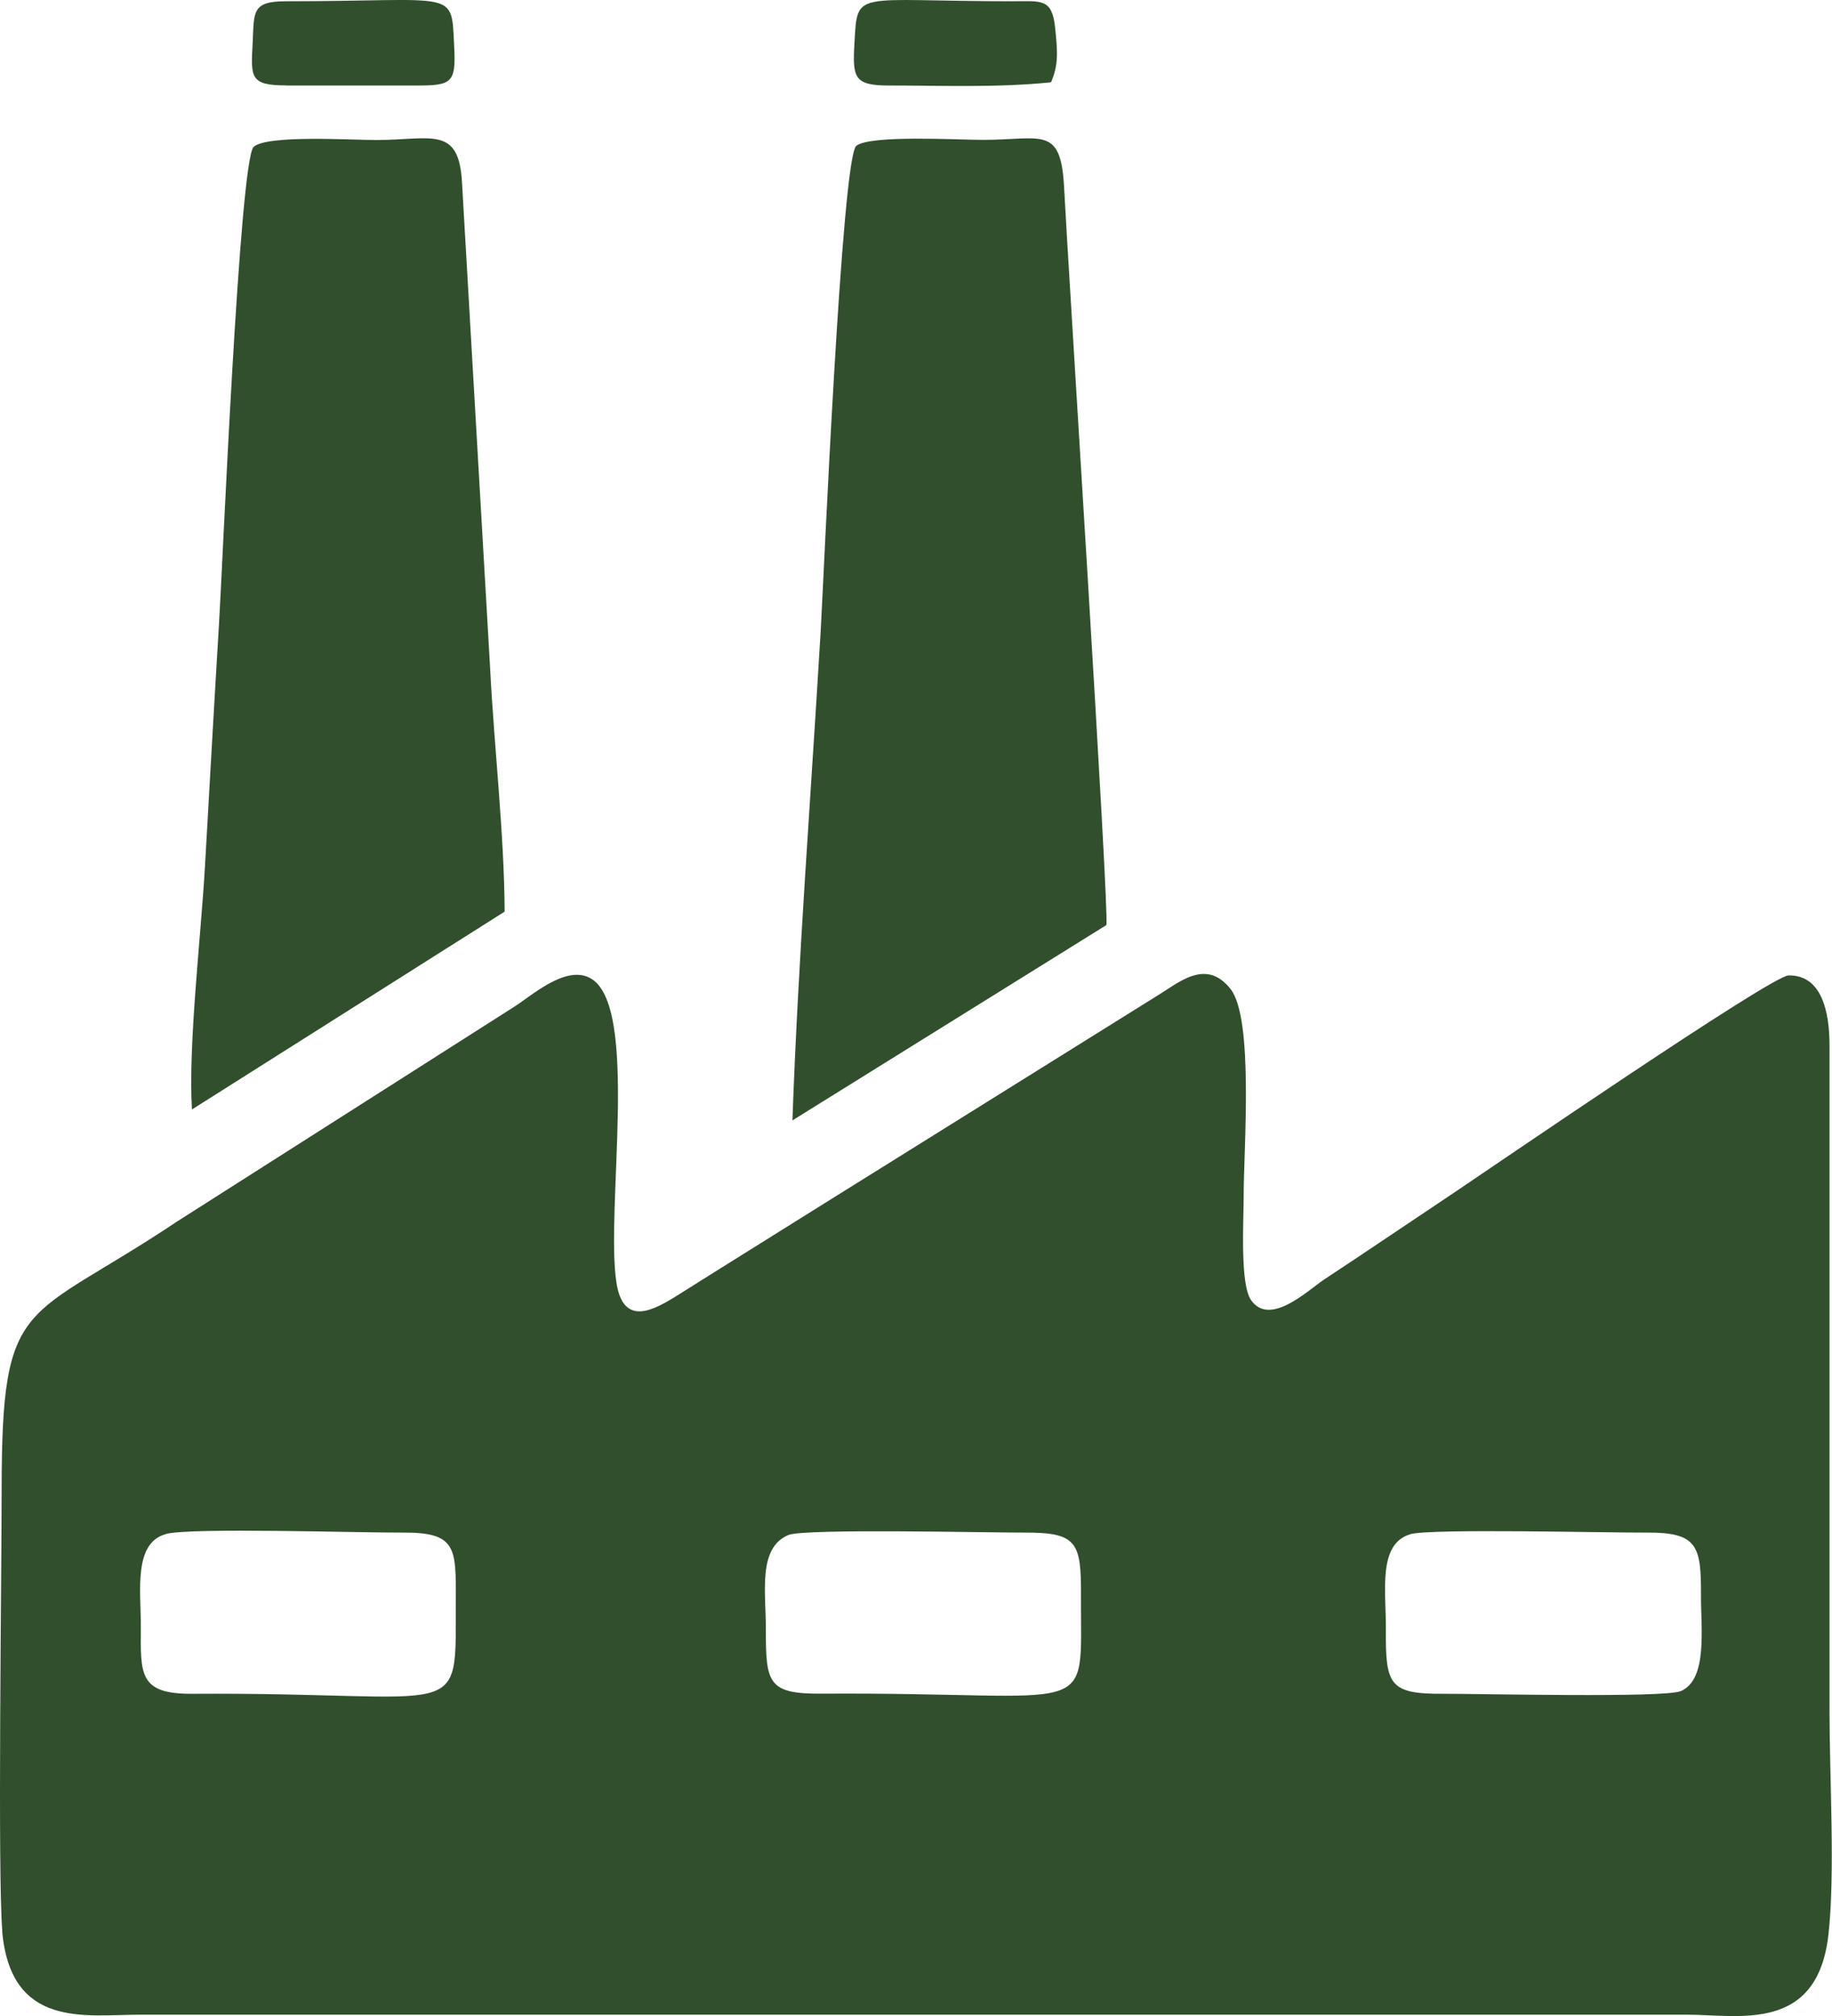
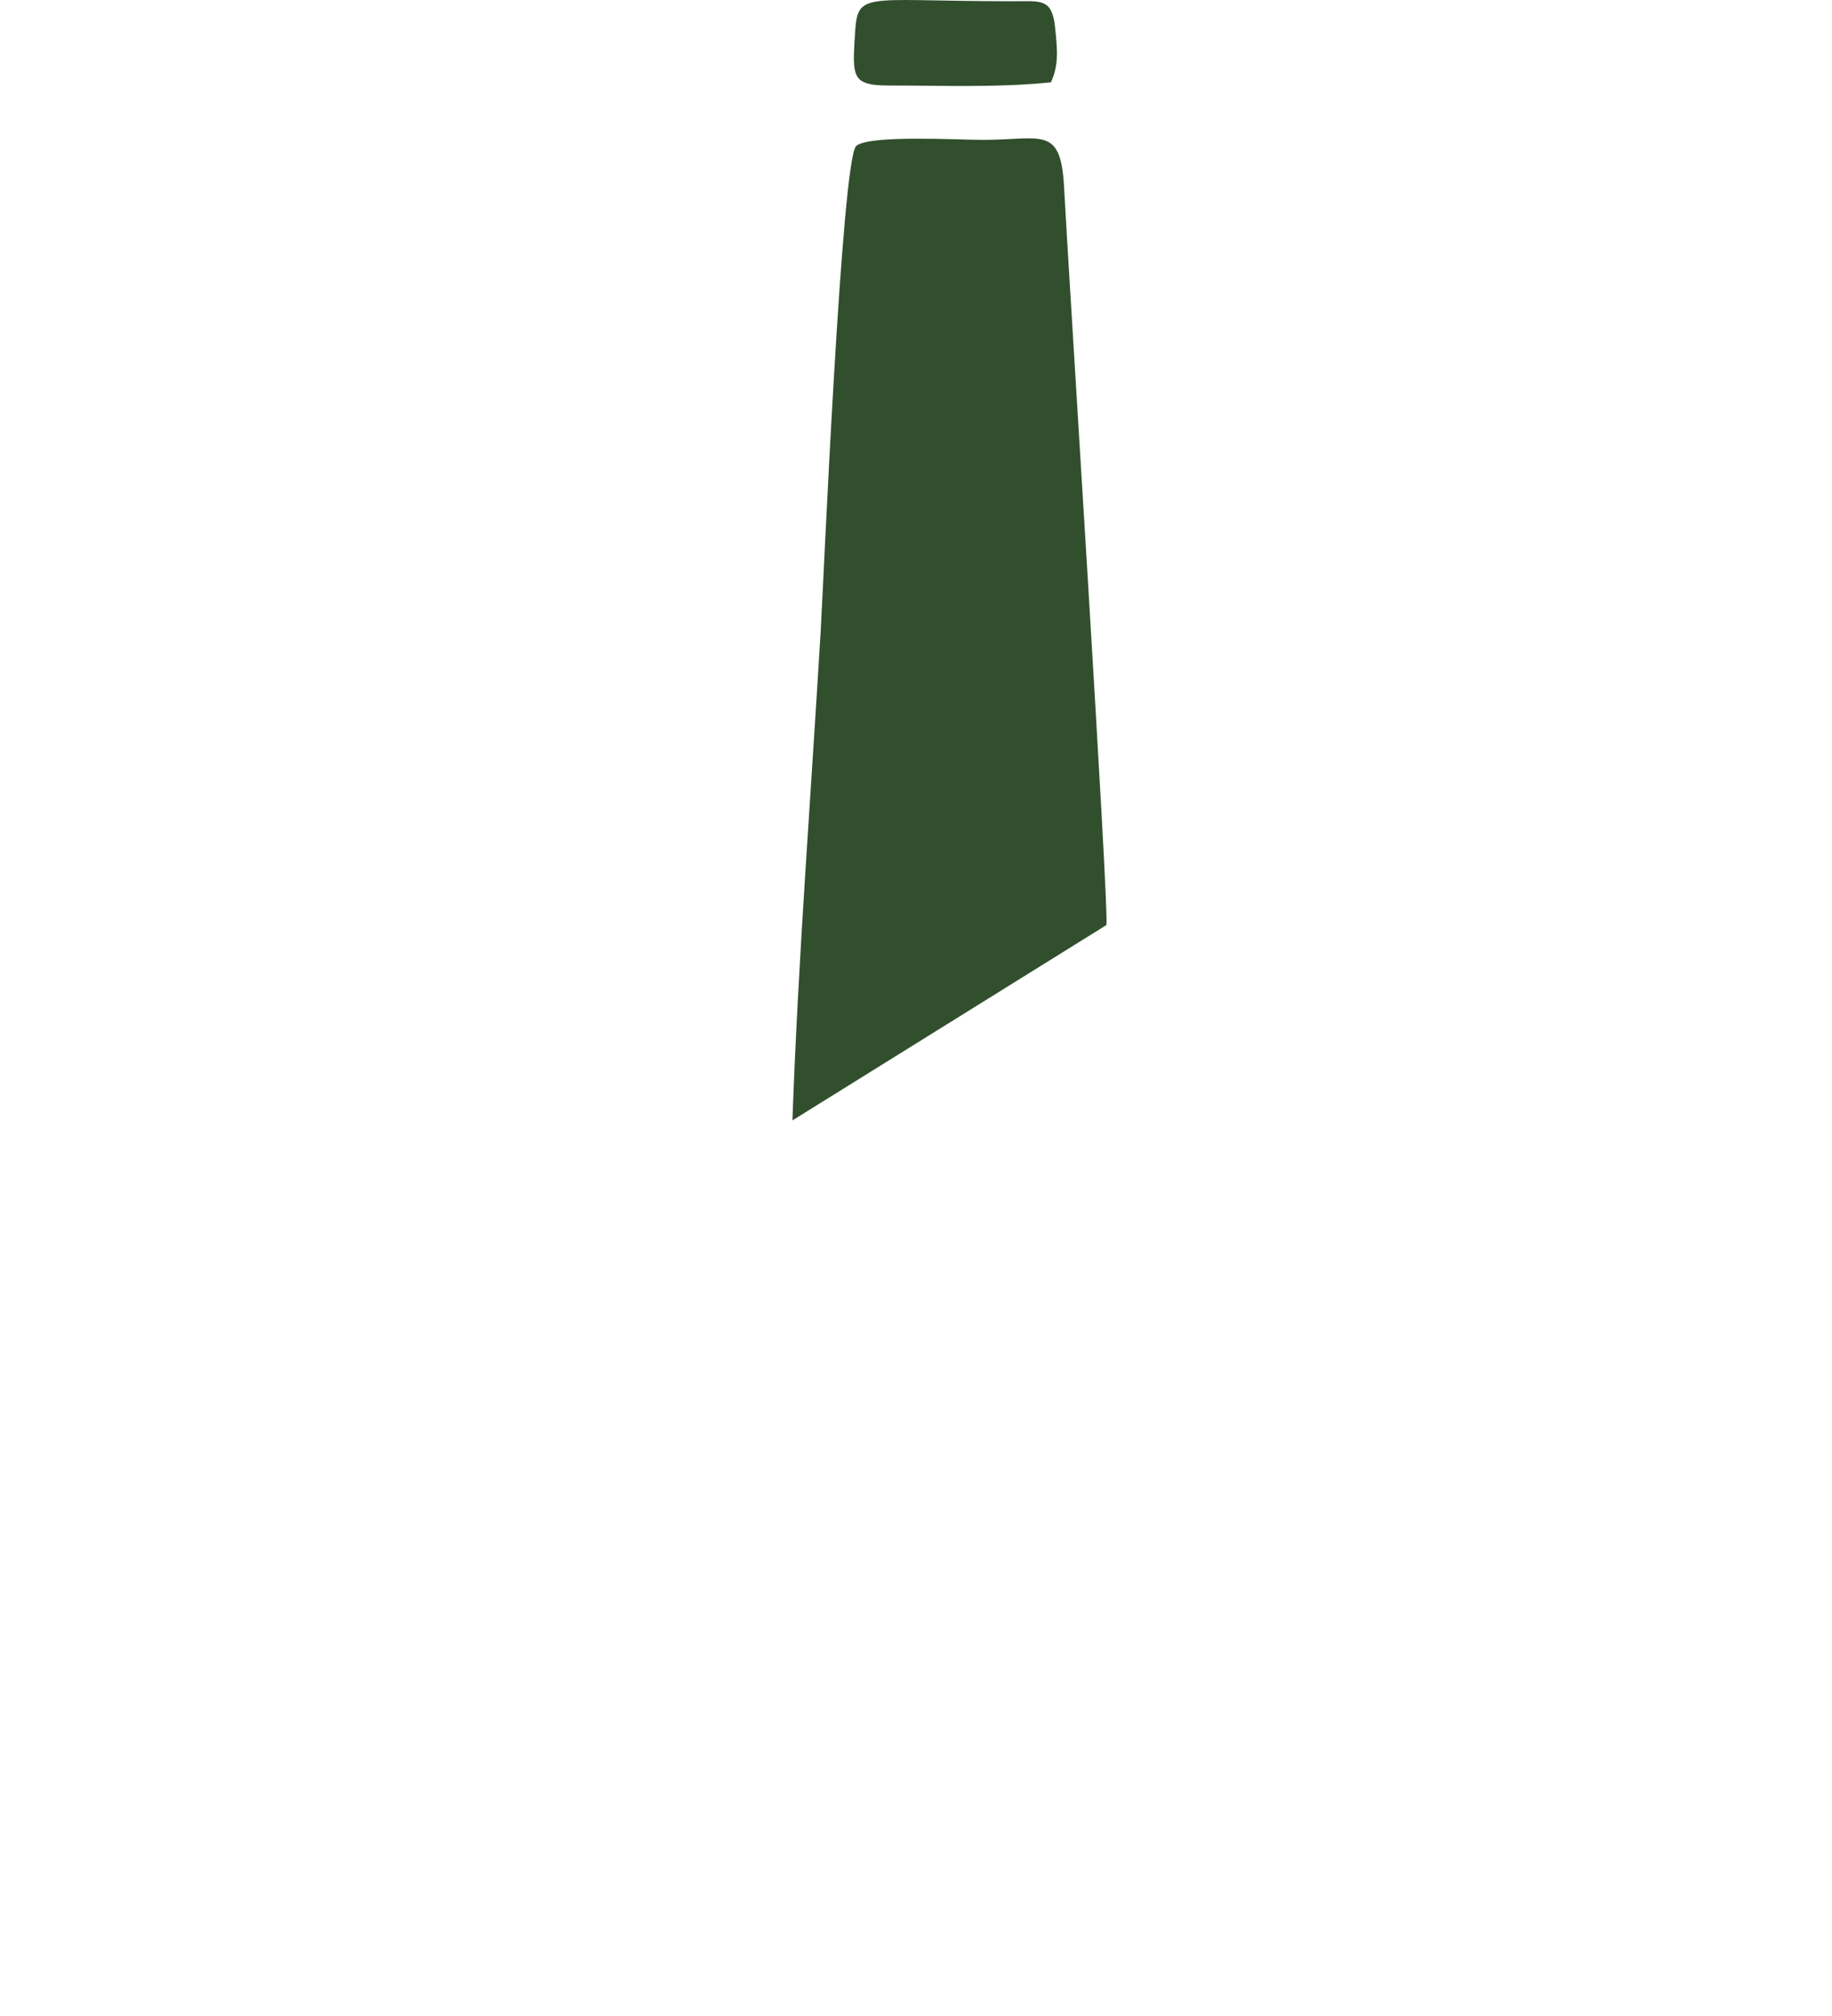
<svg xmlns="http://www.w3.org/2000/svg" width="60" height="66" viewBox="0 0 60 66" fill="none">
-   <path fill-rule="evenodd" clip-rule="evenodd" d="M46.185 50.227C46.82 50.034 52.704 50.183 53.913 50.174C55.596 50.161 55.718 50.598 55.709 52.246C55.705 53.309 55.935 54.983 55.048 55.364C54.518 55.591 48.411 55.447 47.281 55.451C45.502 55.464 45.376 55.163 45.389 53.357C45.398 52.102 45.115 50.555 46.18 50.231L46.185 50.227ZM25.822 50.253C26.34 50.034 32.407 50.179 33.542 50.174C35.277 50.166 35.412 50.485 35.403 52.242C35.386 56.395 36.038 55.39 26.914 55.447C25.161 55.46 25.079 55.11 25.083 53.353C25.087 52.133 24.809 50.677 25.822 50.253ZM5.434 50.218C6.251 50.004 11.827 50.183 13.175 50.174C14.937 50.161 14.937 50.651 14.928 52.369C14.91 56.492 15.371 55.394 6.299 55.451C4.542 55.464 4.603 54.813 4.612 53.235C4.616 52.102 4.36 50.507 5.438 50.222L5.434 50.218ZM0.071 63.224C0.354 66.429 2.807 65.957 4.581 65.957H55.261C56.94 65.957 59.523 66.565 59.884 63.329C60.106 61.349 59.919 58.179 59.919 56.068V34.23C59.919 33.128 59.667 31.913 58.575 31.934C58.001 31.948 48.672 38.344 47.716 38.982C46.25 39.961 44.824 40.928 43.367 41.889C42.849 42.23 41.588 43.455 40.97 42.558C40.609 42.034 40.731 39.983 40.731 39.17C40.731 37.622 41.07 33.347 40.3 32.376C39.487 31.353 38.604 32.175 37.843 32.634L26.709 39.577C25.166 40.547 23.813 41.382 22.247 42.37C21.417 42.895 20.421 43.459 20.19 41.999C19.816 39.612 20.977 32.84 19.307 32.009C18.498 31.602 17.402 32.608 16.824 32.971L5.782 40.001C0.789 43.337 0.054 42.34 0.054 48.793C0.054 51.481 -0.081 61.393 0.076 63.224H0.071Z" fill="#314F2D" />
  <path fill-rule="evenodd" clip-rule="evenodd" d="M25.948 36.683L36.234 30.286C36.347 30.002 34.968 8.492 34.851 6.149C34.746 4.09 34.124 4.579 32.189 4.579C31.385 4.579 28.492 4.409 28.044 4.776C27.566 5.17 26.975 18.981 26.879 20.646C26.566 25.945 26.14 31.397 25.953 36.678L25.948 36.683Z" fill="#314F2D" />
-   <path fill-rule="evenodd" clip-rule="evenodd" d="M6.29 36.32L16.528 29.845C16.515 27.318 16.18 24.402 16.054 21.905L15.132 5.987C15.032 4.094 14.132 4.584 12.309 4.584C11.522 4.584 8.752 4.409 8.308 4.807C7.843 5.226 7.278 18.766 7.173 20.419C7.012 23.073 6.864 25.718 6.712 28.376C6.582 30.654 6.16 34.195 6.286 36.32H6.29Z" fill="#314F2D" />
-   <path fill-rule="evenodd" clip-rule="evenodd" d="M9.366 2.8H13.645C14.789 2.8 14.937 2.717 14.876 1.545C14.776 -0.392 15.041 0.041 9.37 0.041C8.23 0.041 8.326 0.391 8.274 1.414C8.213 2.533 8.187 2.796 9.366 2.796V2.8Z" fill="#314F2D" />
  <path fill-rule="evenodd" clip-rule="evenodd" d="M29.124 2.8C30.902 2.8 32.668 2.874 34.421 2.695C34.677 2.114 34.634 1.668 34.556 0.903C34.456 -0.068 34.09 0.041 33.168 0.041C27.932 0.041 28.088 -0.37 27.984 1.418C27.919 2.546 27.971 2.8 29.115 2.8H29.124Z" fill="#314F2D" />
</svg>